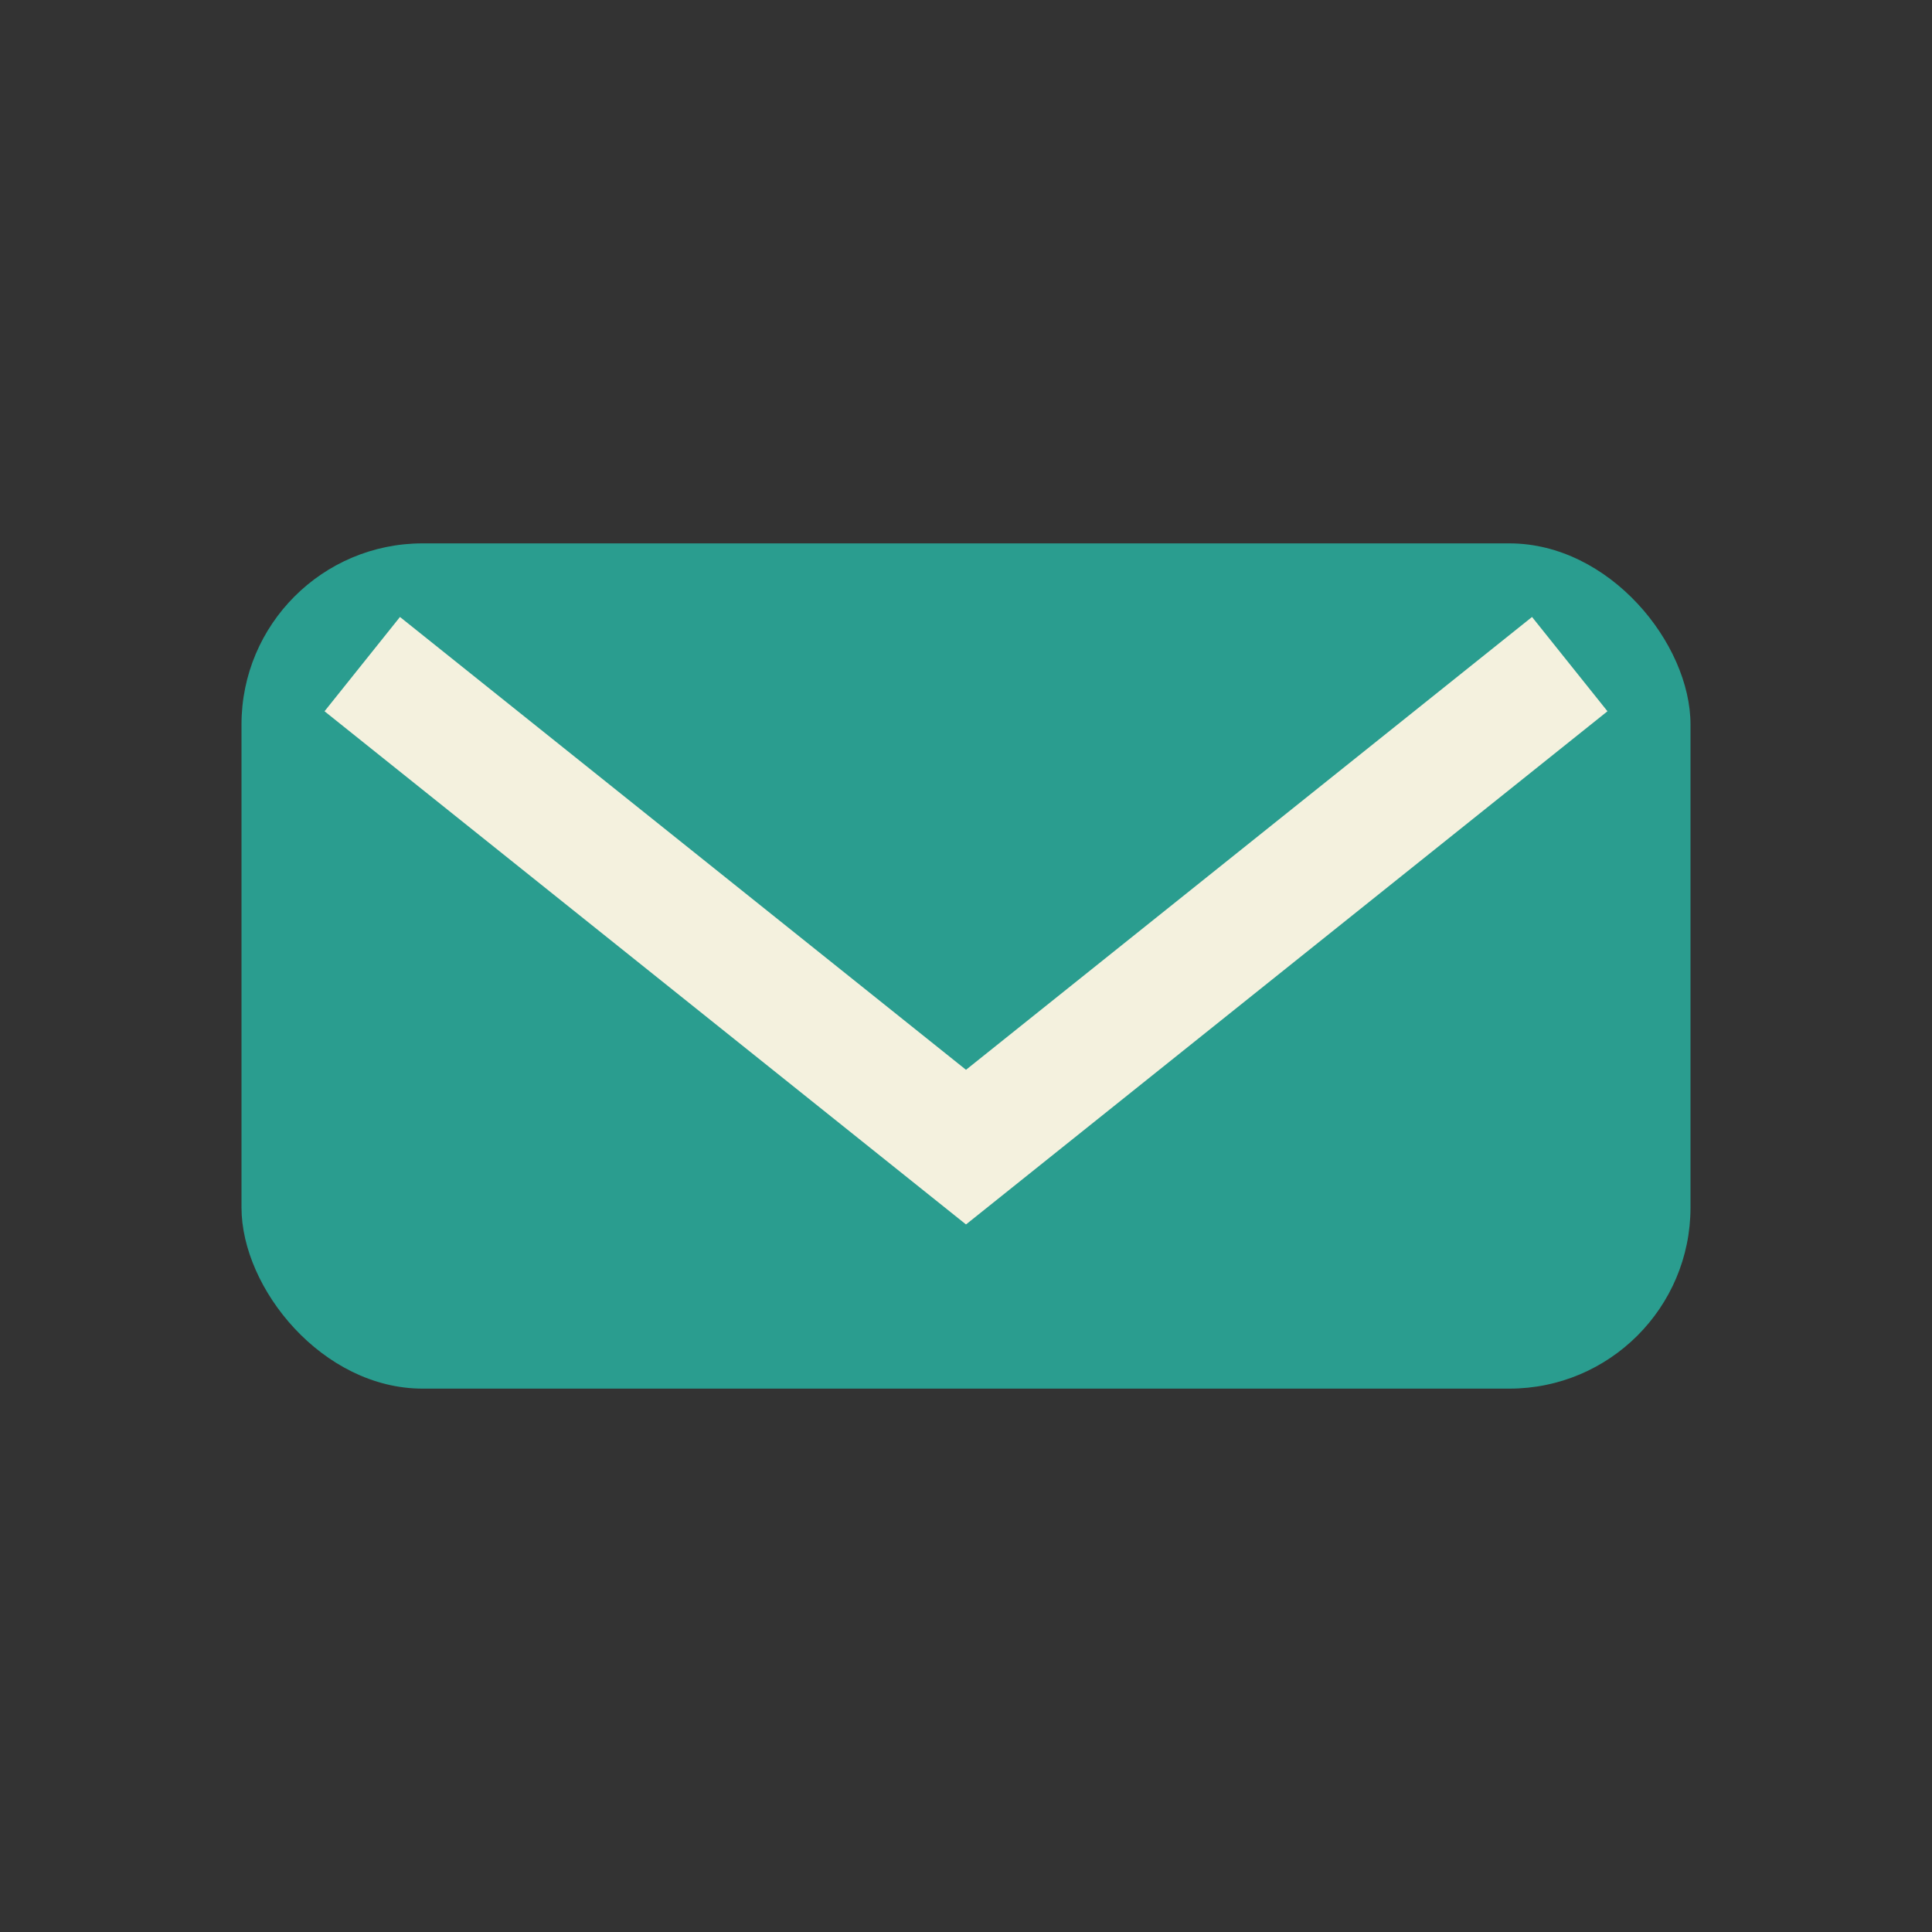
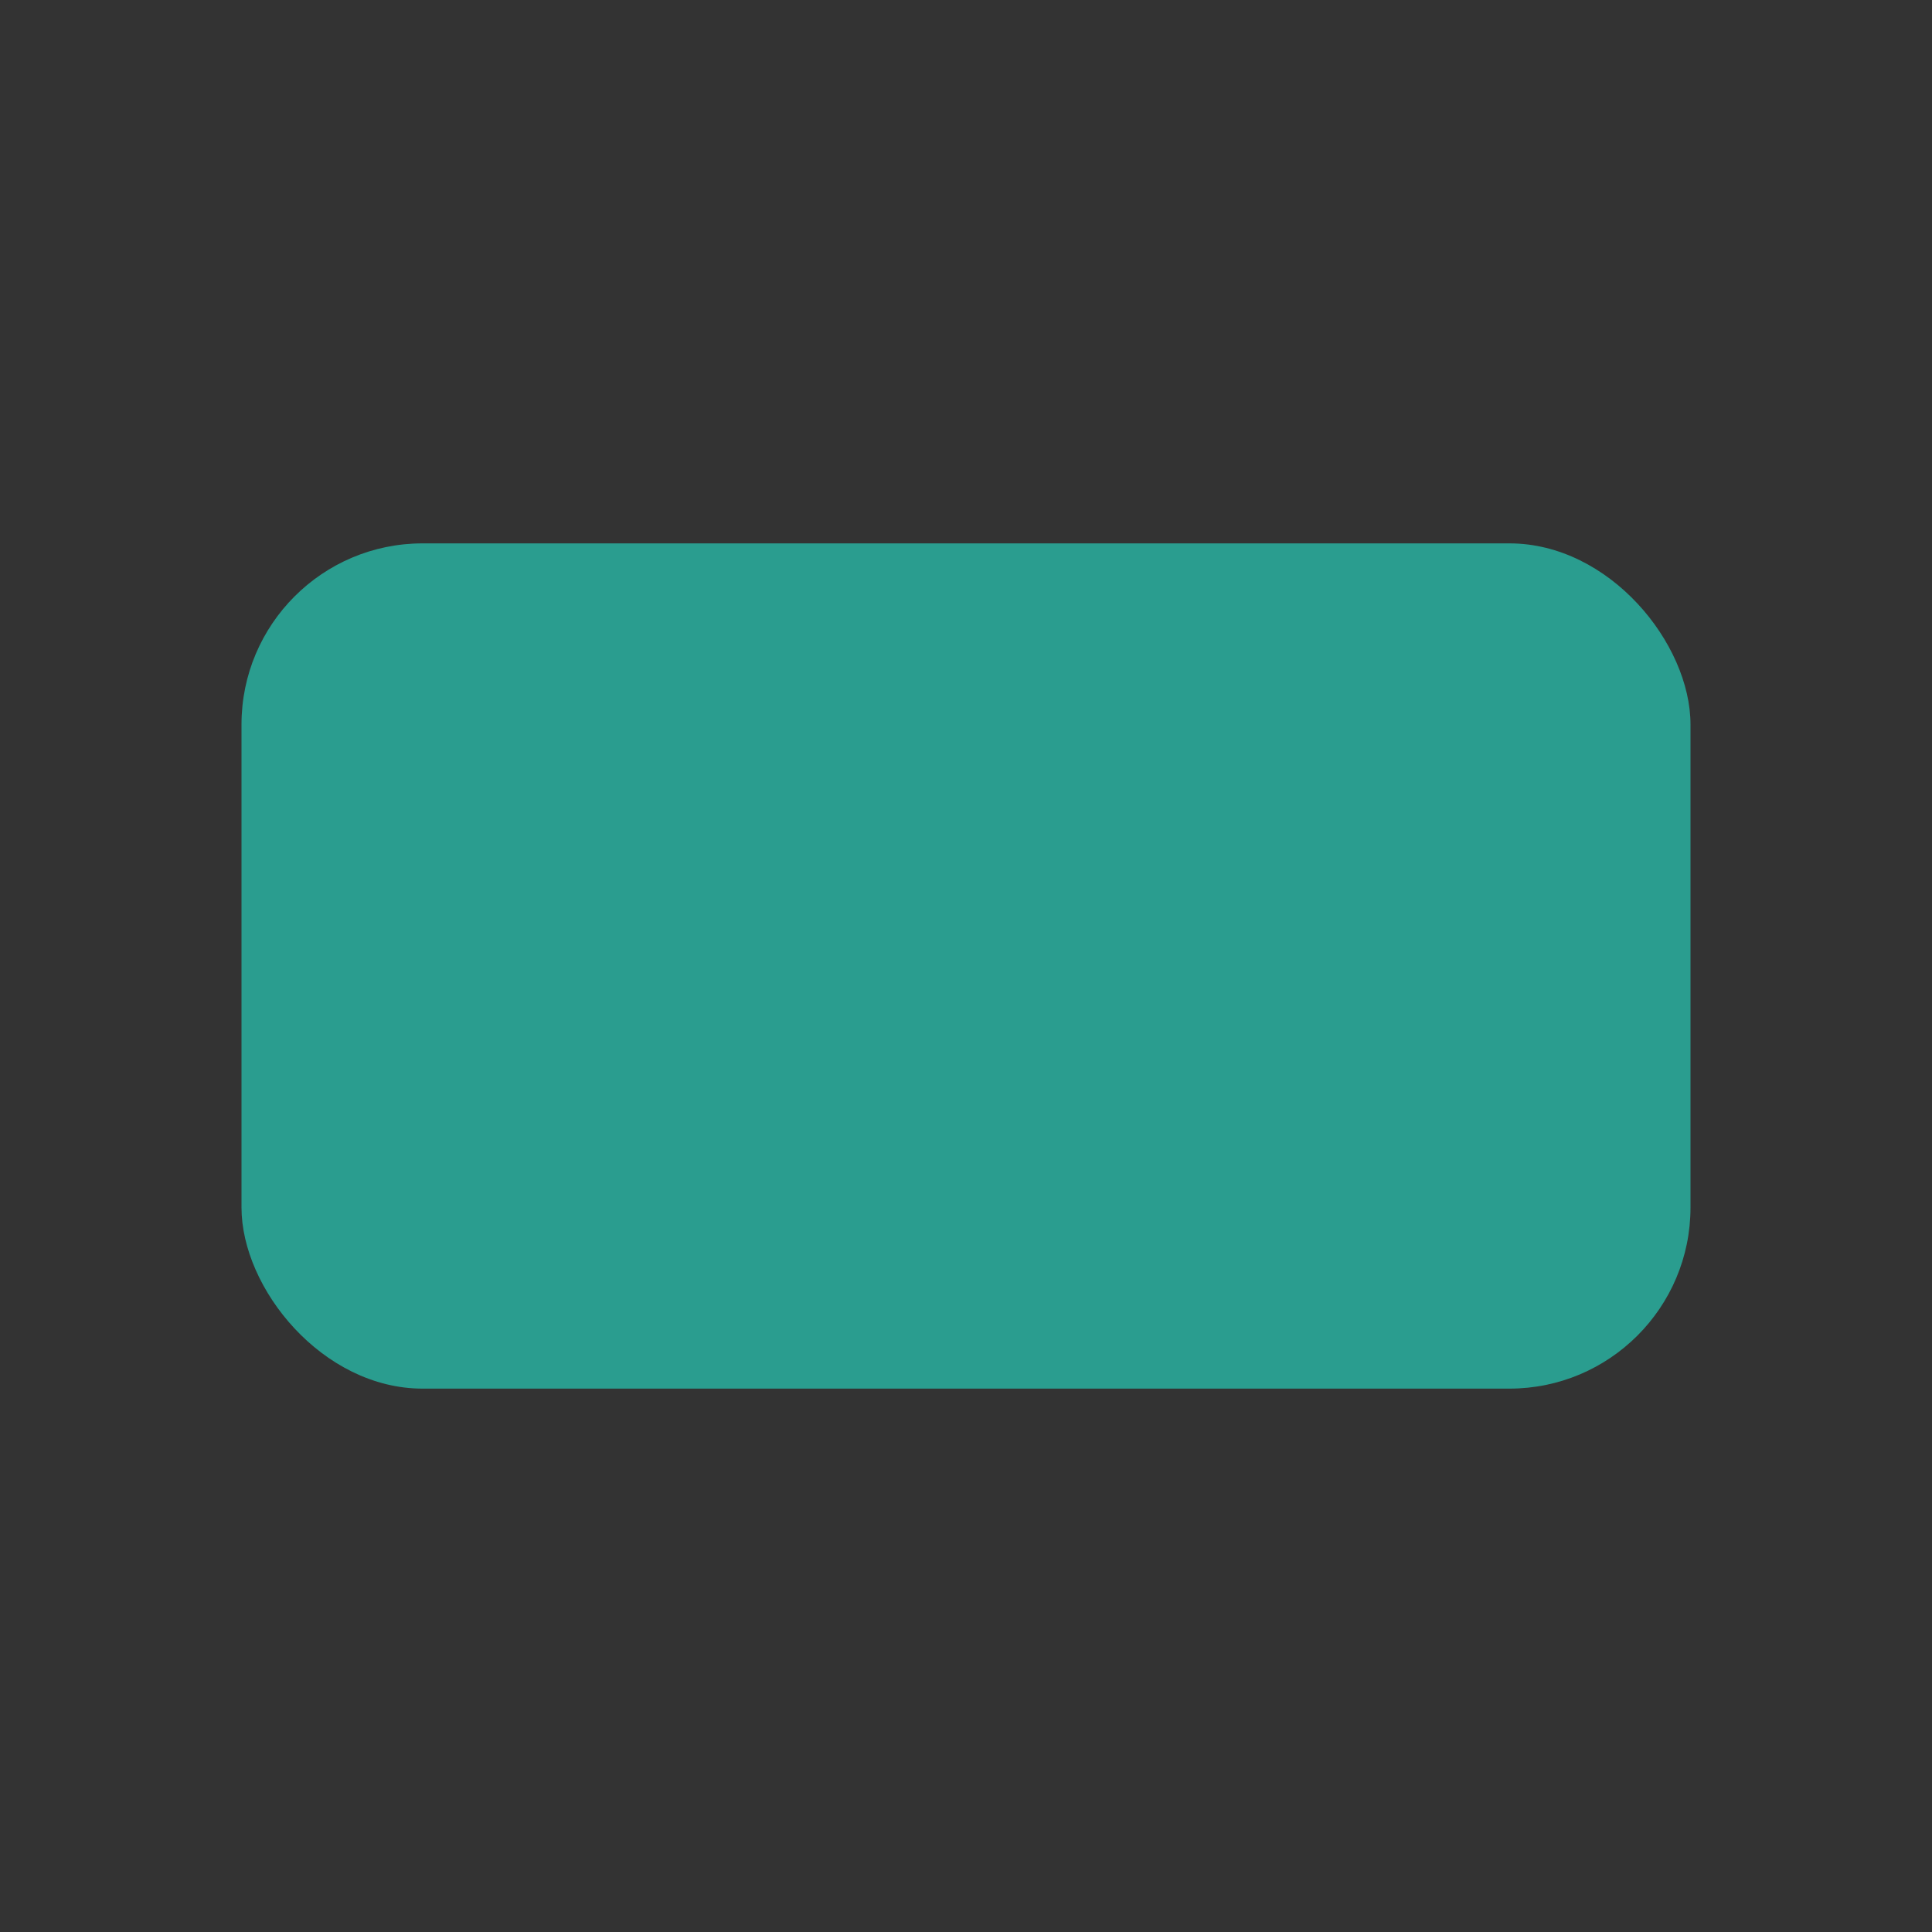
<svg xmlns="http://www.w3.org/2000/svg" width="32" height="32" viewBox="0 0 32 32">
  <rect x="0" y="0" width="32" height="32" fill="#333333" stroke="none" />
  <rect x="4" y="9" width="24" height="14" rx="3" fill="#2A9D8F" />
-   <path d="M6 11l10 8 10-8" stroke="#F4F1DE" stroke-width="2" fill="none" />
</svg>